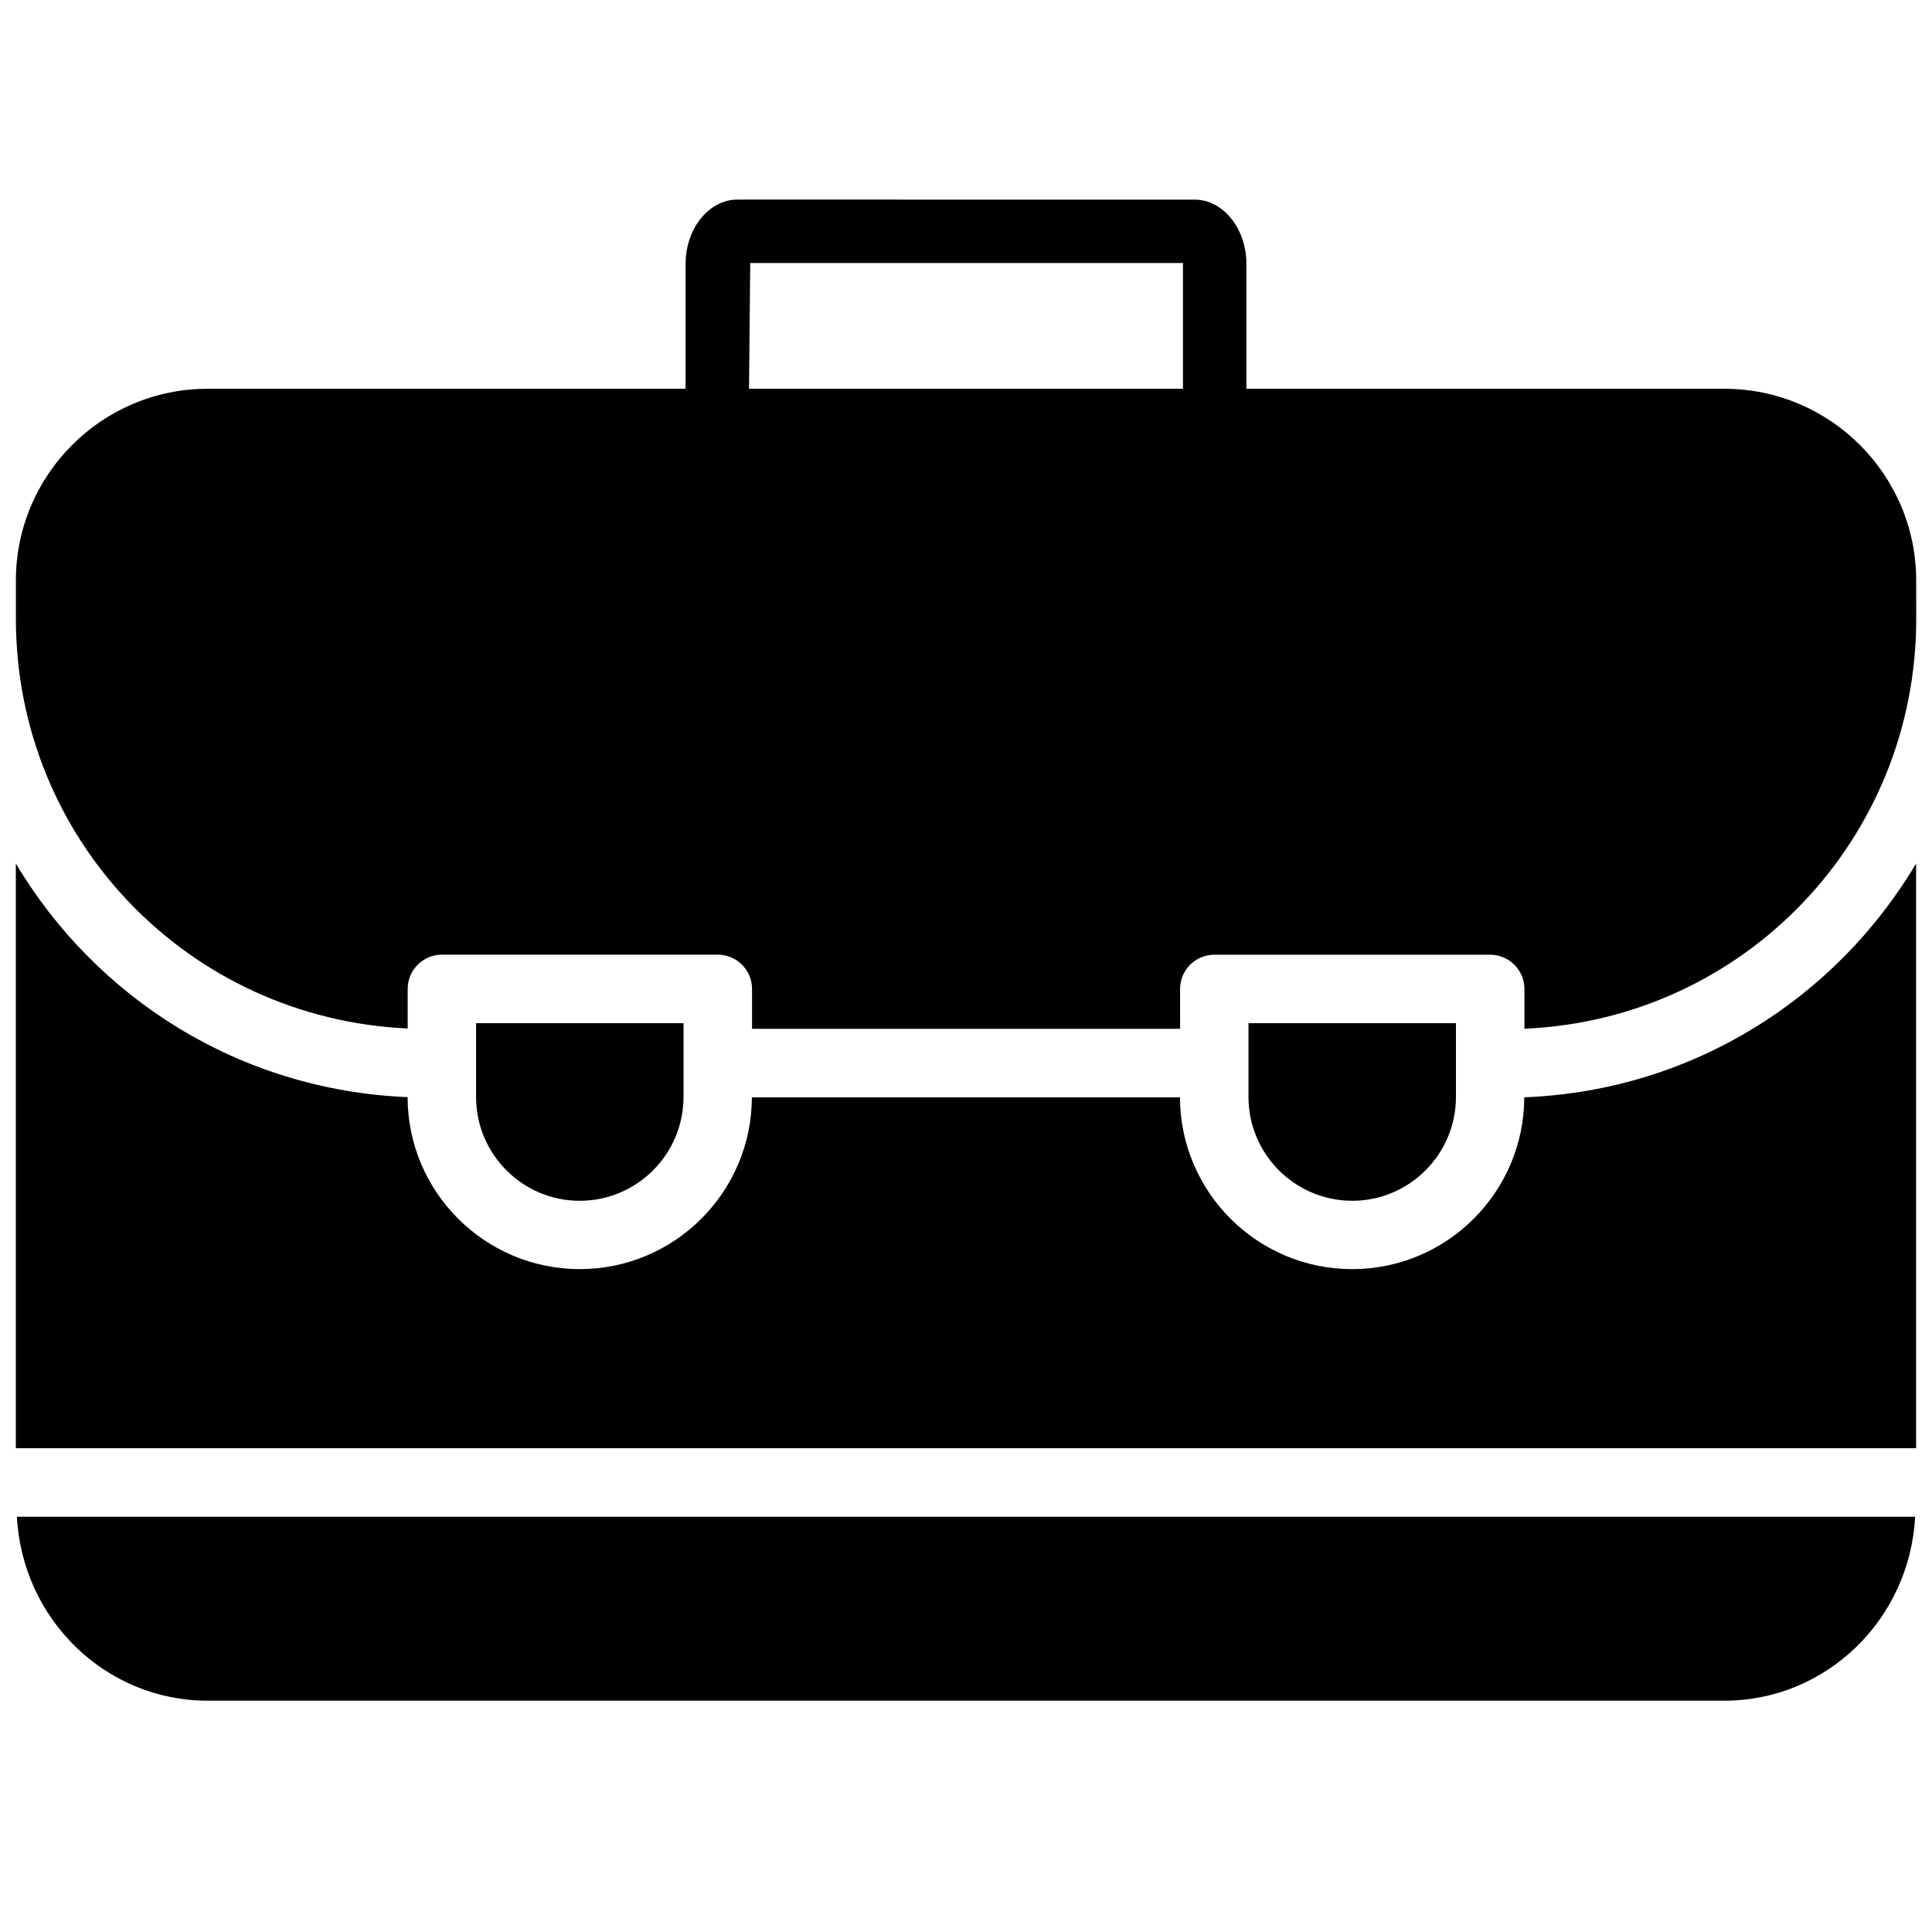
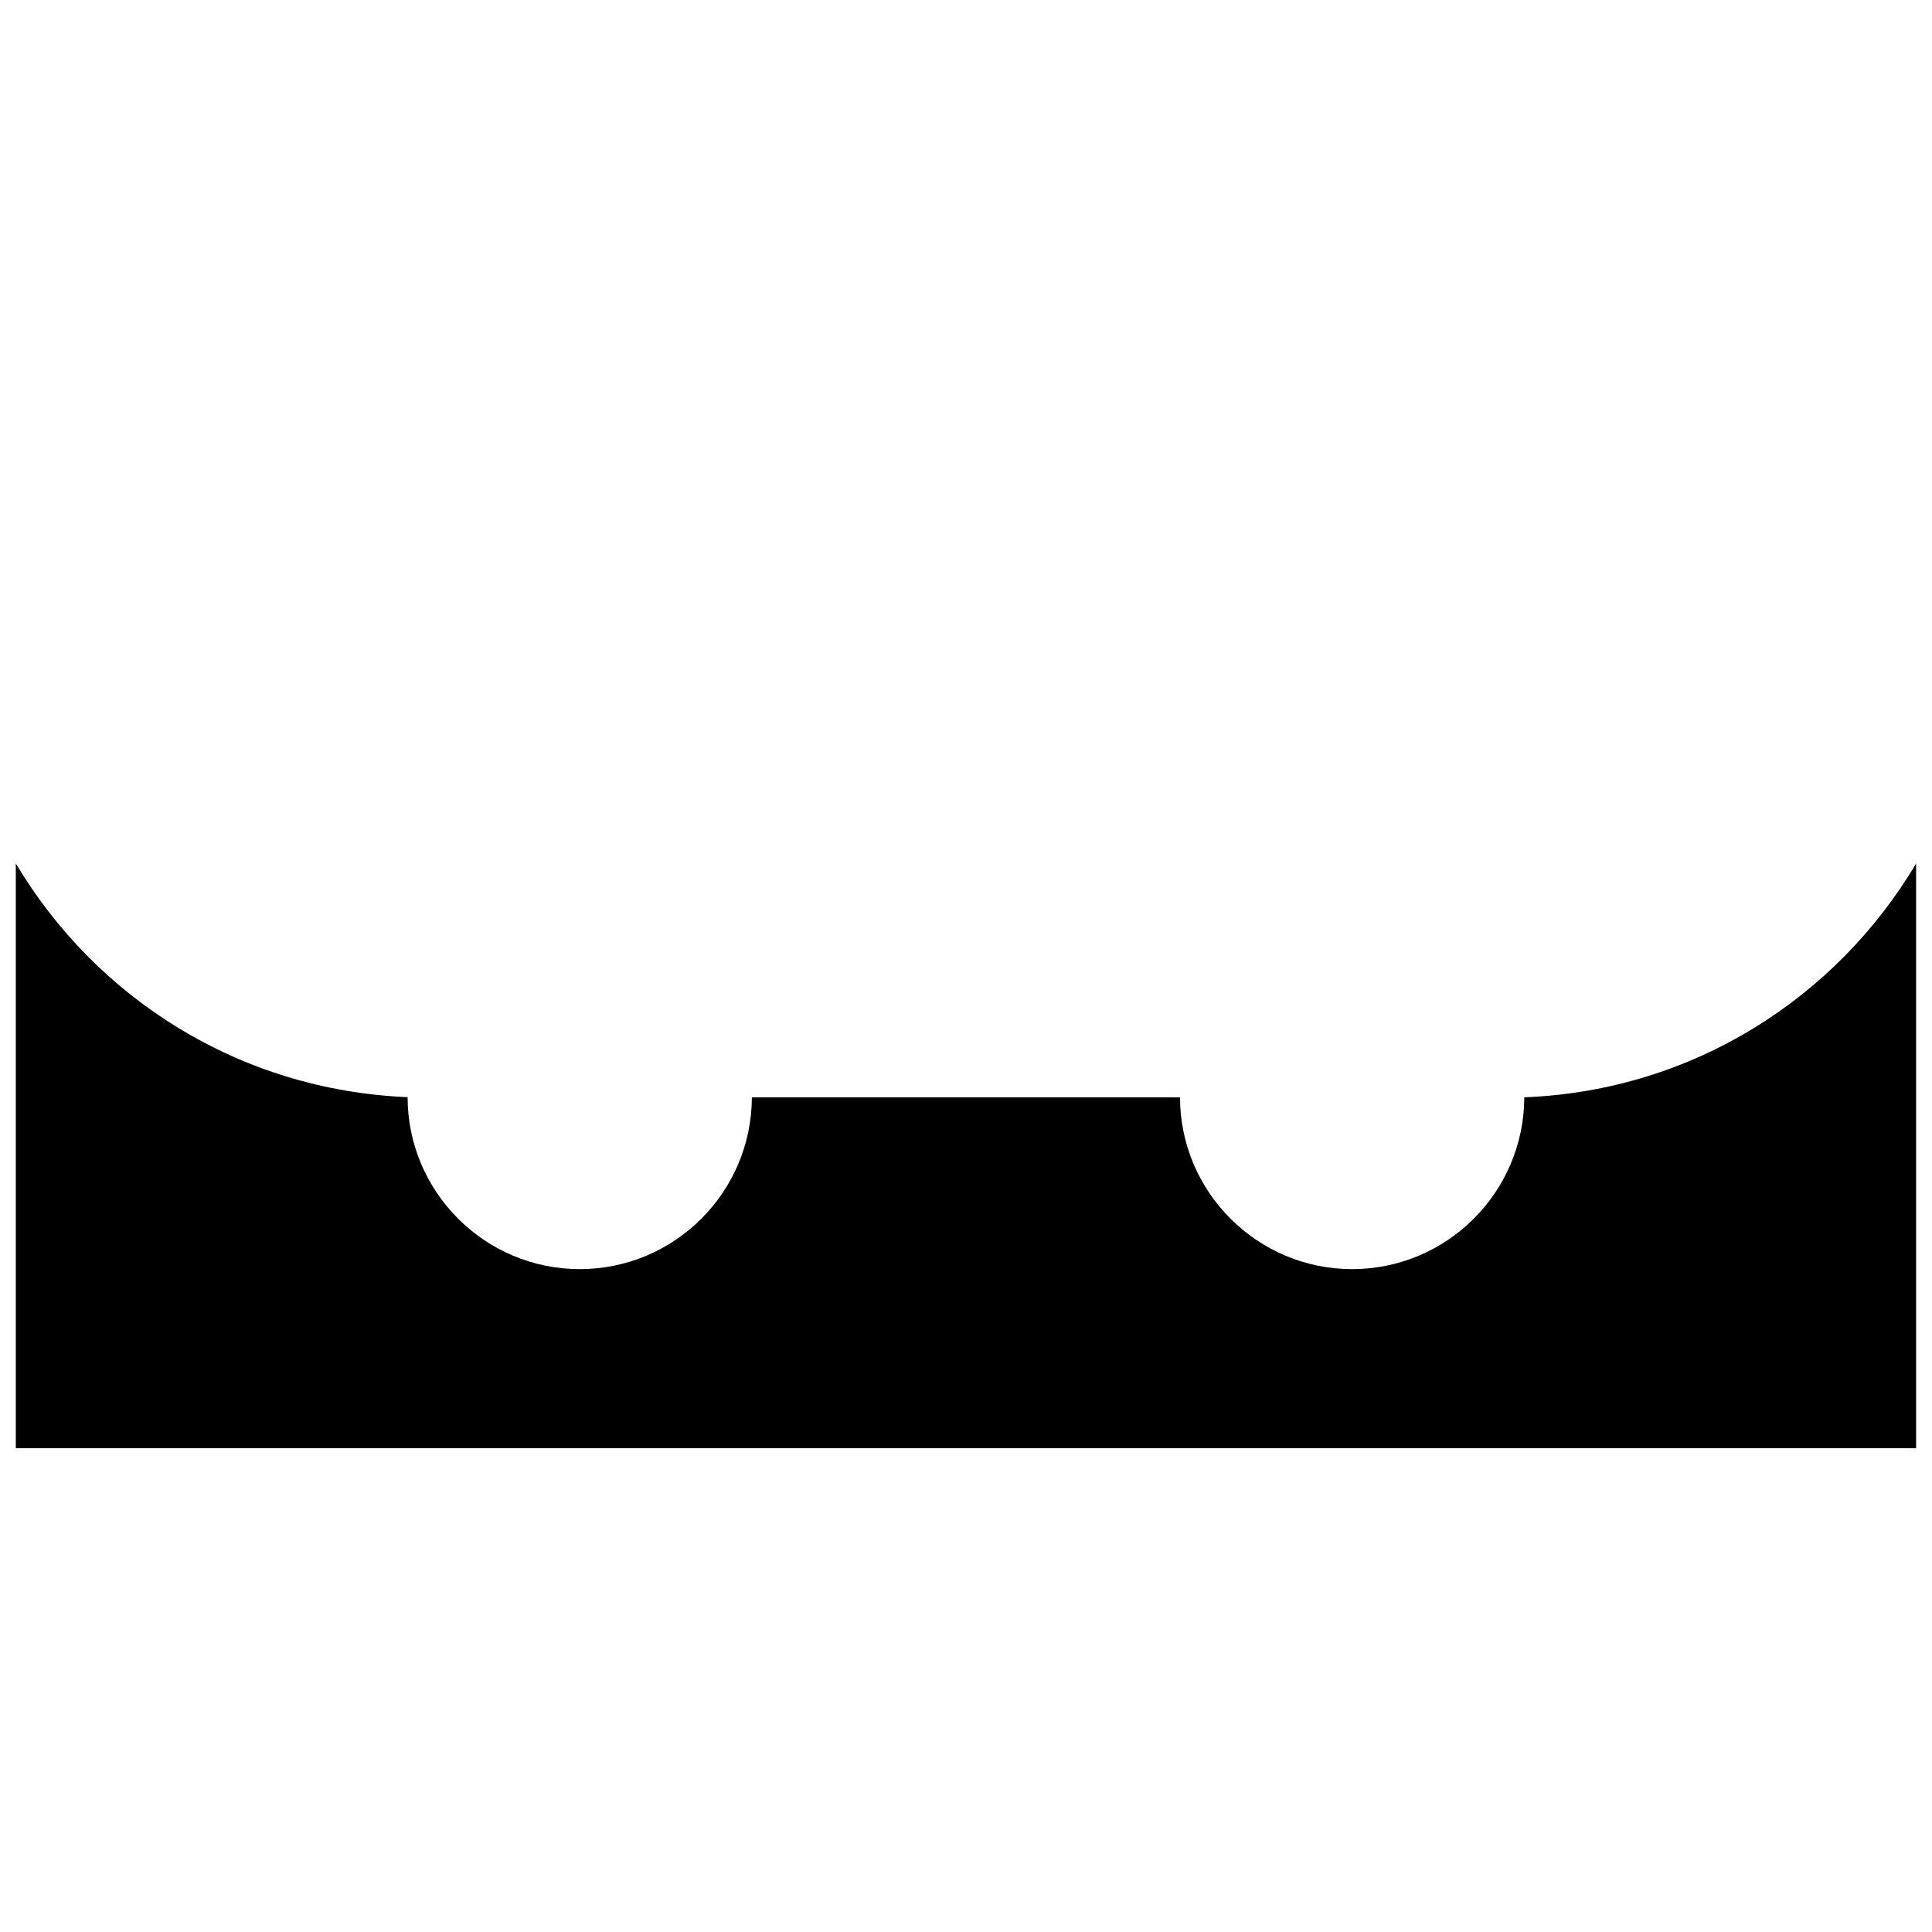
<svg xmlns="http://www.w3.org/2000/svg" width="800px" height="800px" version="1.1" viewBox="144 144 512 512">
  <defs>
    <clipPath id="c">
-       <path d="m148.09 196h503.81v221h-503.81z" />
-     </clipPath>
+       </clipPath>
    <clipPath id="b">
      <path d="m148.09 545h503.81v50h-503.81z" />
    </clipPath>
    <clipPath id="a">
      <path d="m148.09 372h503.81v156h-503.81z" />
    </clipPath>
  </defs>
  <g clip-path="url(#c)">
    <path d="m601 247.03h-126.69v-33.062c0-9.406-6.172-17.066-13.73-17.066l-121.16-0.004c-7.559 0-13.73 7.66-13.73 17.066v33.062l-126.68 0.004c-28.004 0-50.801 22.797-50.801 50.801v10.16c0 58.379 45.574 105.91 103.83 108.57v-10.496c0-4.996 4.074-9.07 9.07-9.07h73.117c4.996 0 9.07 4.074 9.07 9.07v10.578h113.44l-0.008-10.559c0-4.996 4.074-9.07 9.07-9.07h73.117c4.996 0 9.07 4.074 9.07 9.07v10.539c58.086-2.477 103.83-50.109 103.83-108.61l-0.008-10.16c0-28.023-22.797-50.82-50.801-50.82zm-258.5 0 0.316-33.336h114.7c-0.02 0.082-0.02 0.168-0.02 0.273v33.062z" />
  </g>
-   <path d="m529.84 434.72v-19.566h-54.977v19.566c0 15.156 12.344 27.5 27.5 27.5 15.152 0 27.477-12.363 27.477-27.5z" />
  <g clip-path="url(#b)">
-     <path d="m199 594.7h401.98c27.102 0 49.141-21.645 50.551-48.742h-503.05c1.406 27.078 23.426 48.742 50.527 48.742z" />
-   </g>
-   <path d="m325.14 434.72v-19.566l-54.977 0.004v19.566c0 15.156 12.324 27.5 27.48 27.5 15.152-0.004 27.496-12.367 27.496-27.504z" />
+     </g>
  <g clip-path="url(#a)">
    <path d="m548.01 434.8h-0.062c-0.062 25.129-20.488 45.531-45.617 45.531-25.129 0-45.574-20.426-45.617-45.531h-113.46c-0.062 25.129-20.488 45.531-45.617 45.531s-45.594-20.445-45.617-45.574c-44.691-1.867-82.605-26.324-103.83-61.926v154.96h503.6v-154.94c-21.238 35.684-59.191 60.18-103.78 61.945z" />
  </g>
</svg>